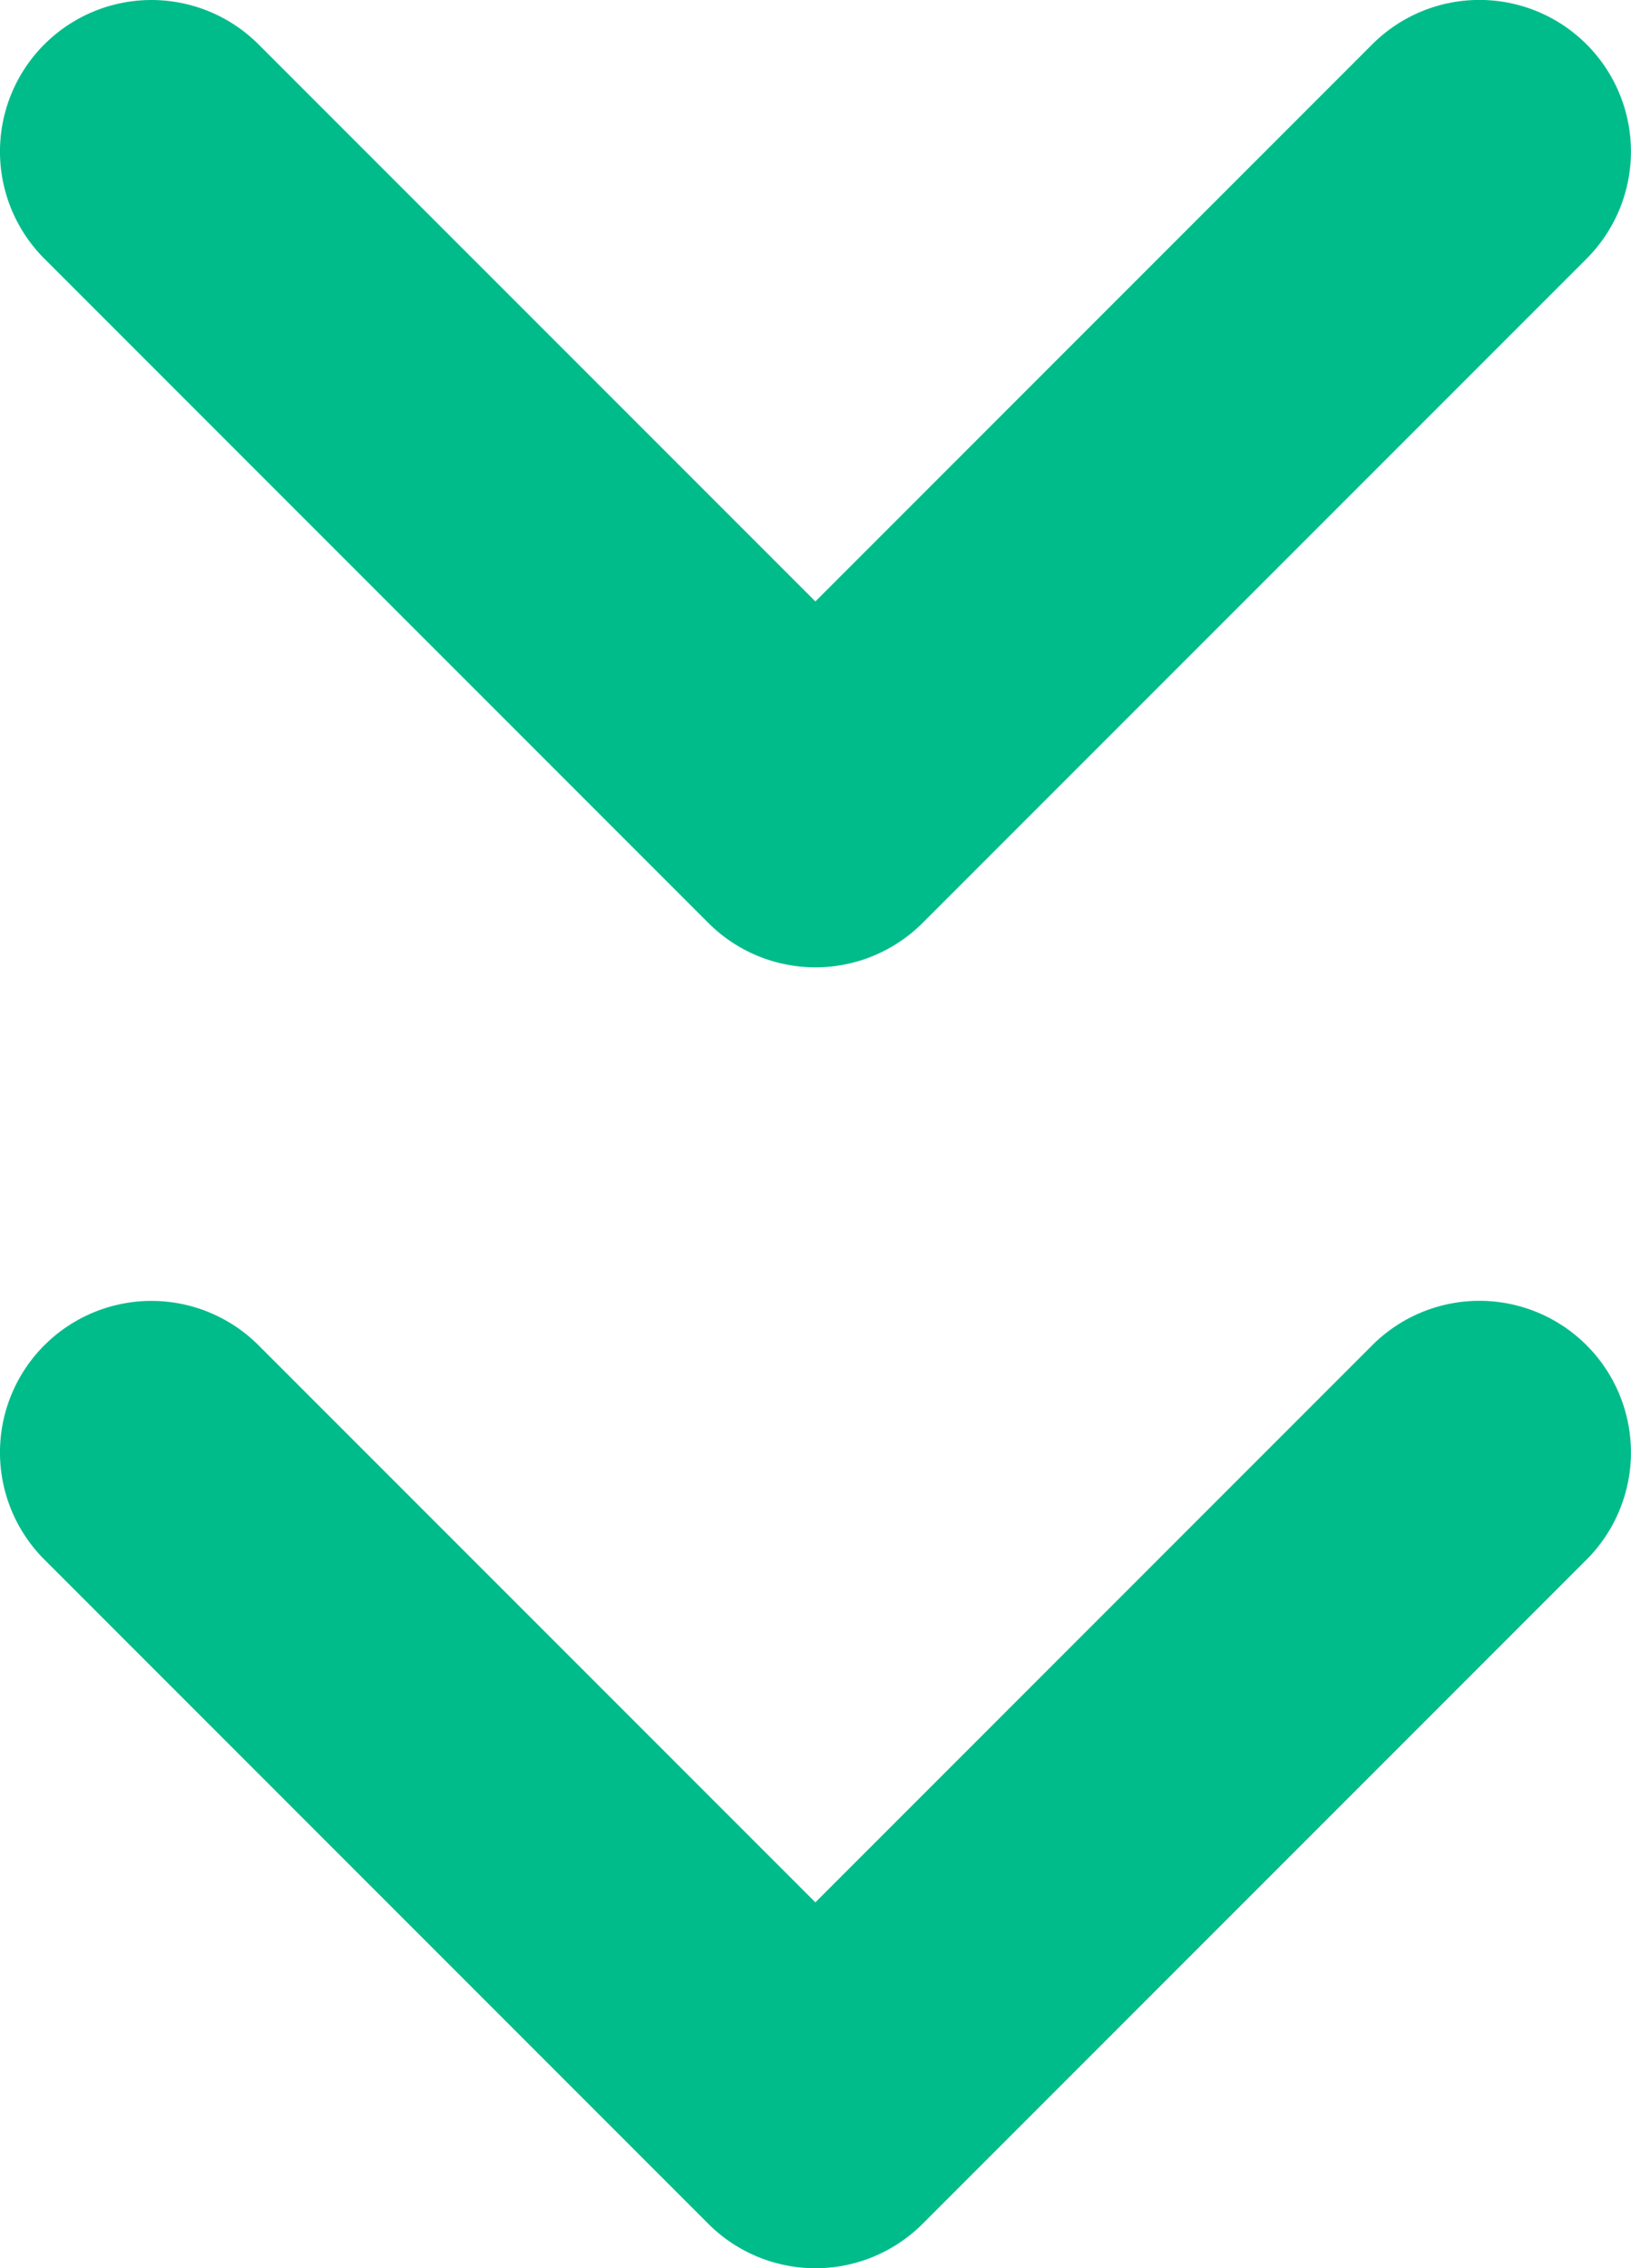
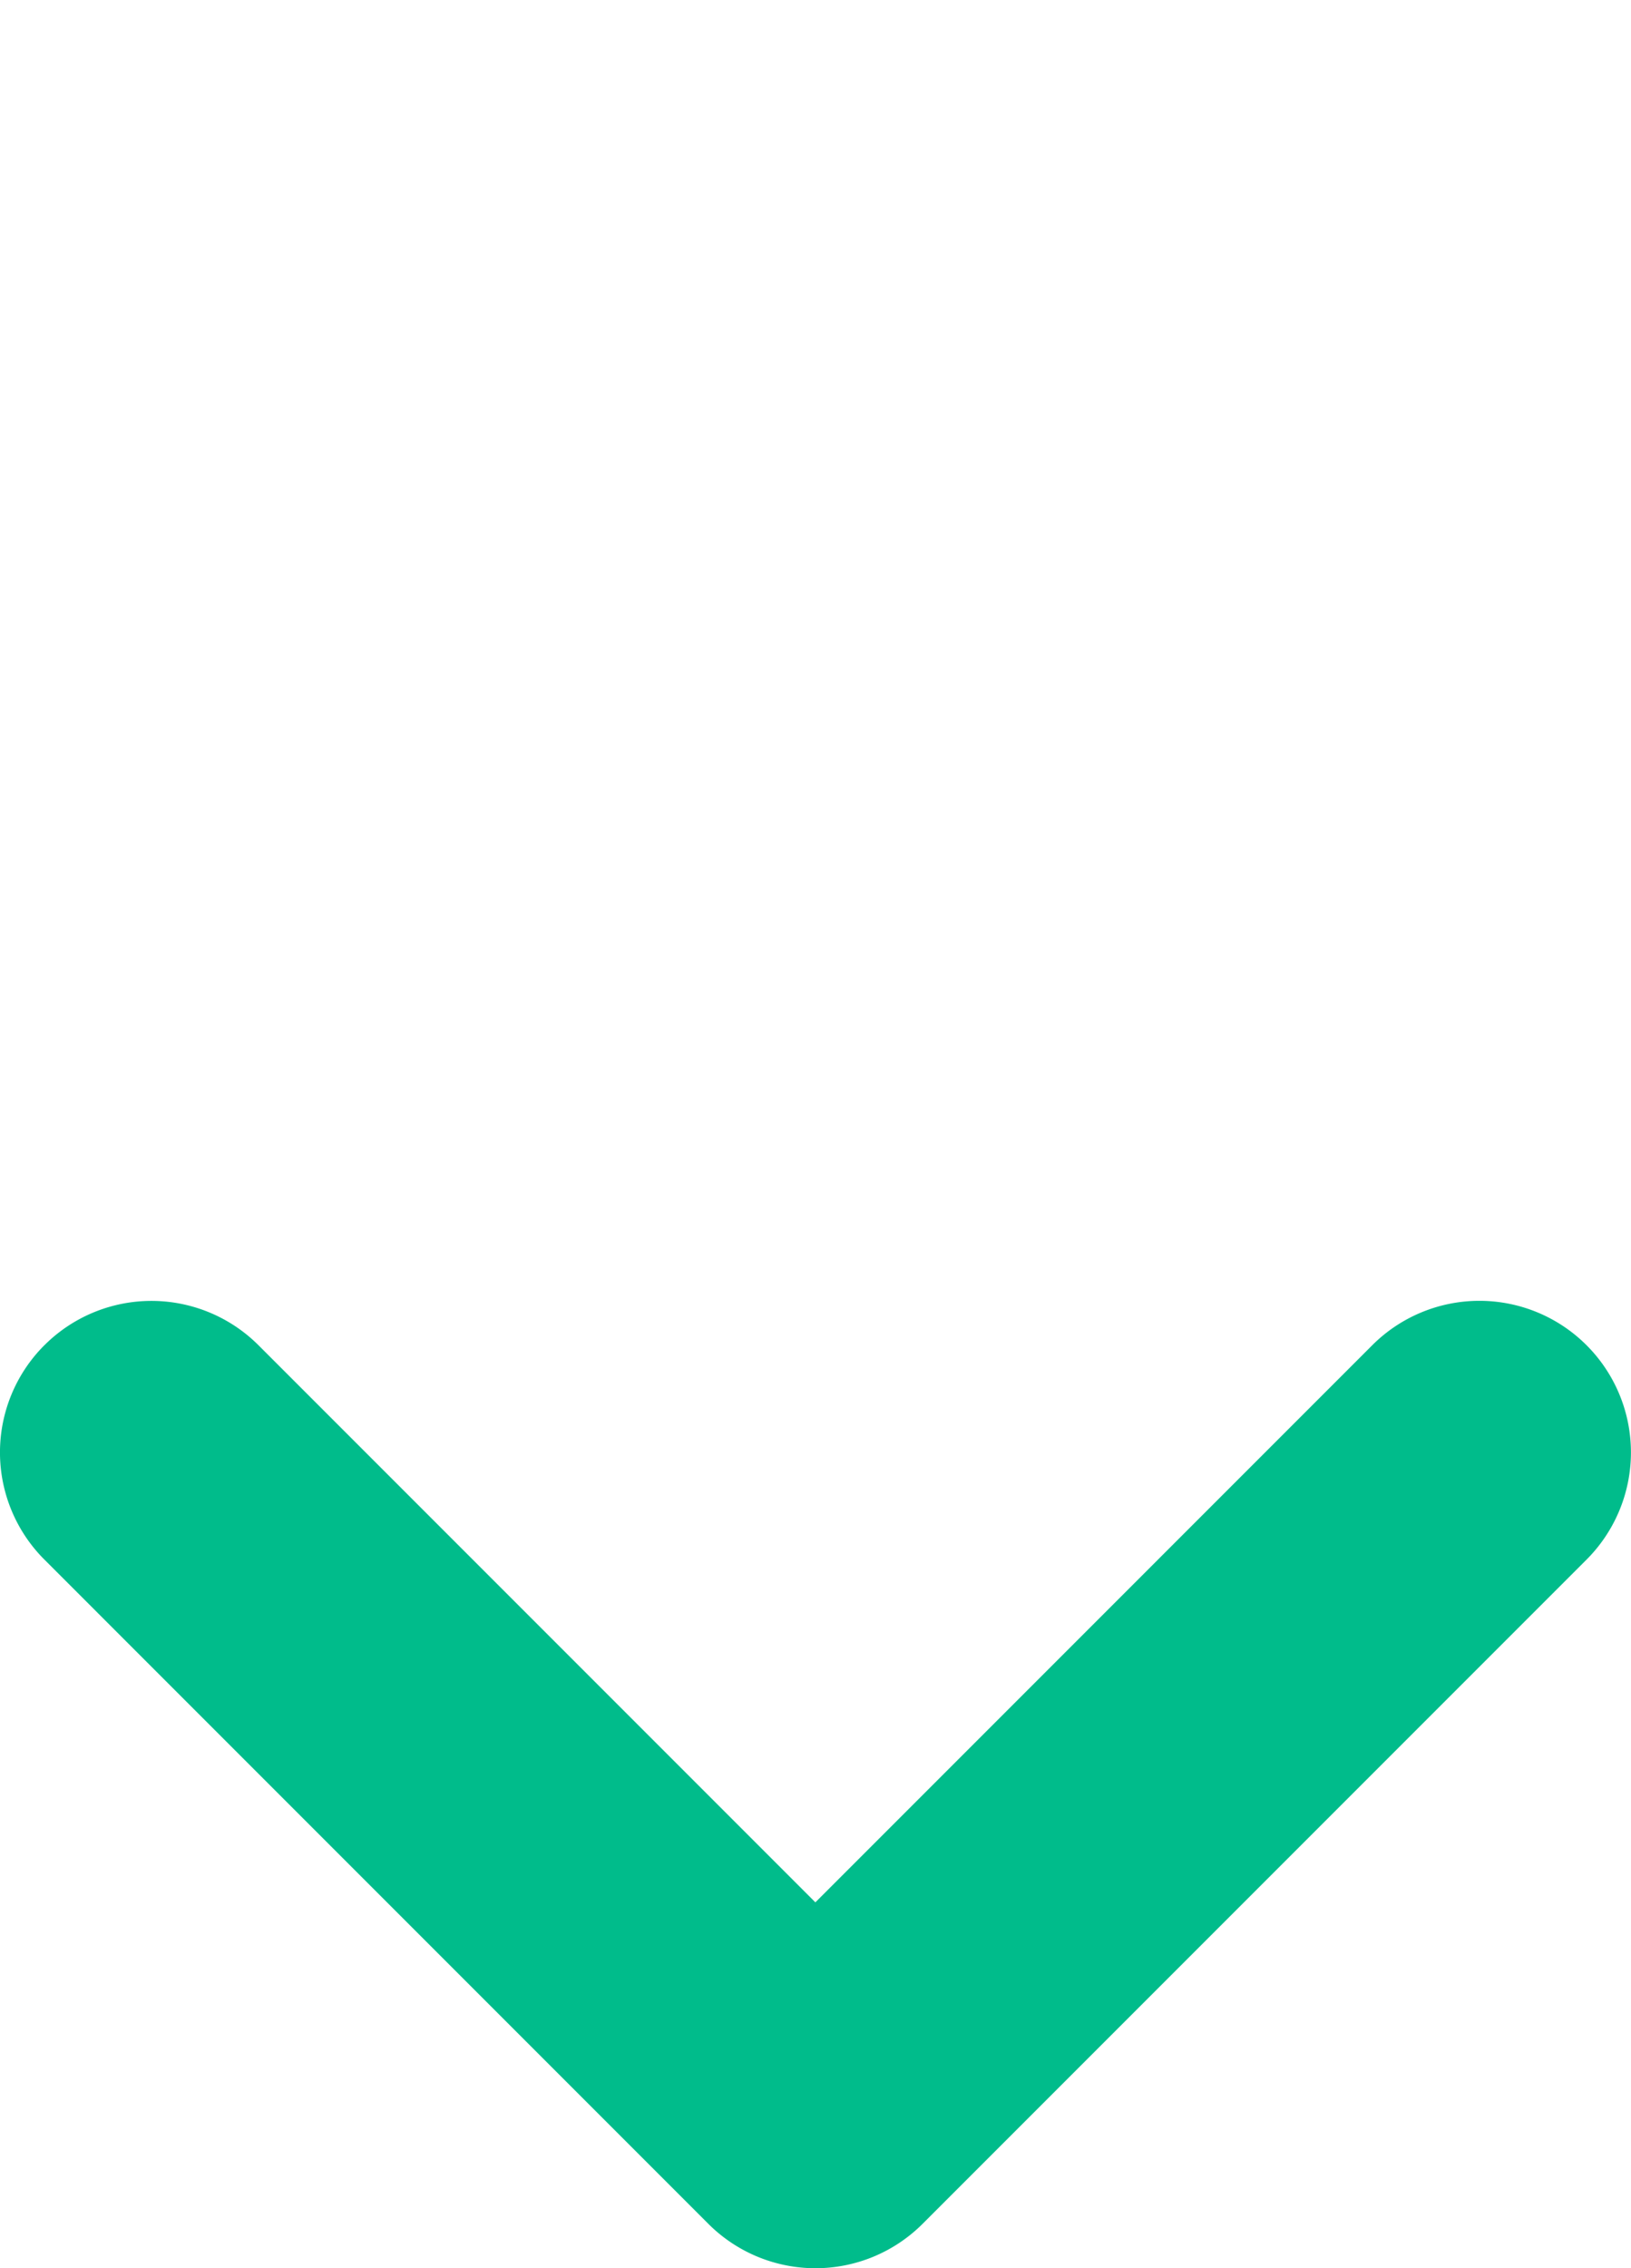
<svg xmlns="http://www.w3.org/2000/svg" width="48.916" height="68" viewBox="0 0 48.916 68">
  <g transform="translate(-935.542 -2008.404)">
-     <path d="M1.331,47.585a4.542,4.542,0,0,1,0-6.424l16.7-16.7-16.7-16.7A4.542,4.542,0,0,1,7.754,1.33L27.67,21.246a4.543,4.543,0,0,1,0,6.424L7.754,47.585a4.542,4.542,0,0,1-6.424,0" transform="translate(984.457 2008.404) rotate(90)" fill="#00bc8b" />
    <path d="M1.331,47.585a4.542,4.542,0,0,1,0-6.424l16.7-16.7-16.7-16.7A4.542,4.542,0,0,1,7.754,1.33L27.67,21.246a4.543,4.543,0,0,1,0,6.424L7.754,47.585a4.542,4.542,0,0,1-6.424,0" transform="translate(984.457 2047.404) rotate(90)" fill="#00bc8b" />
  </g>
</svg>